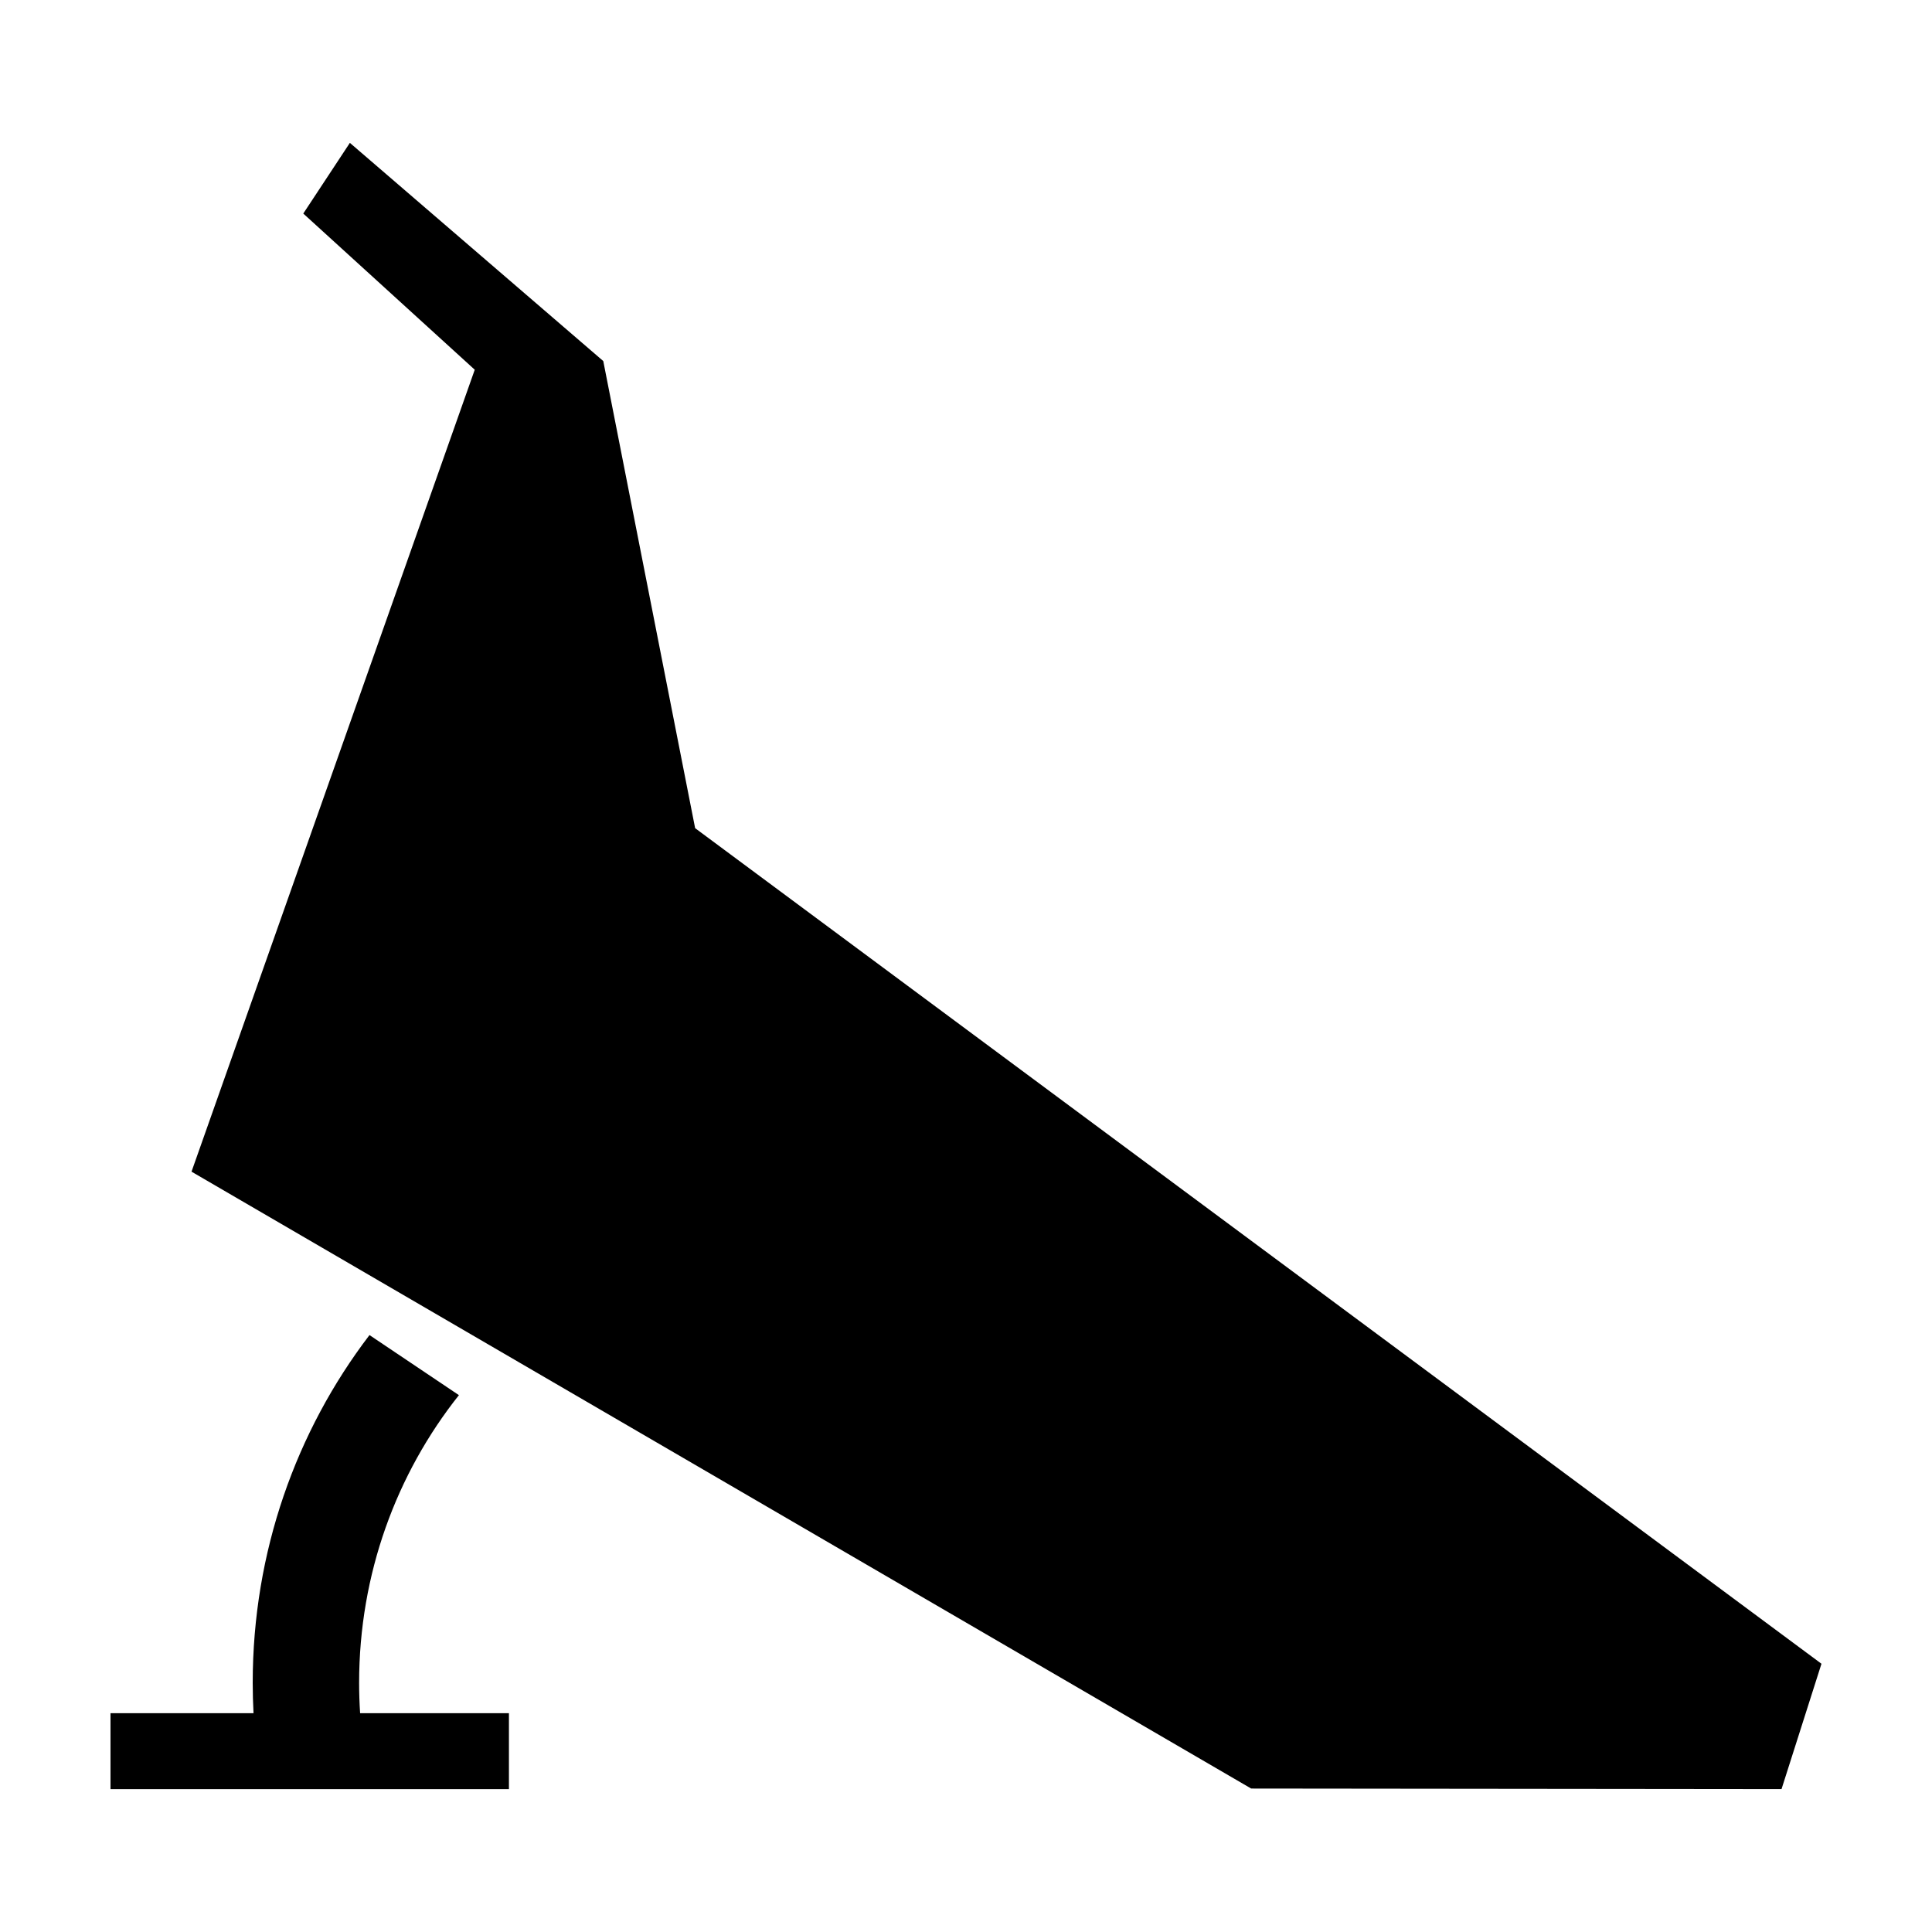
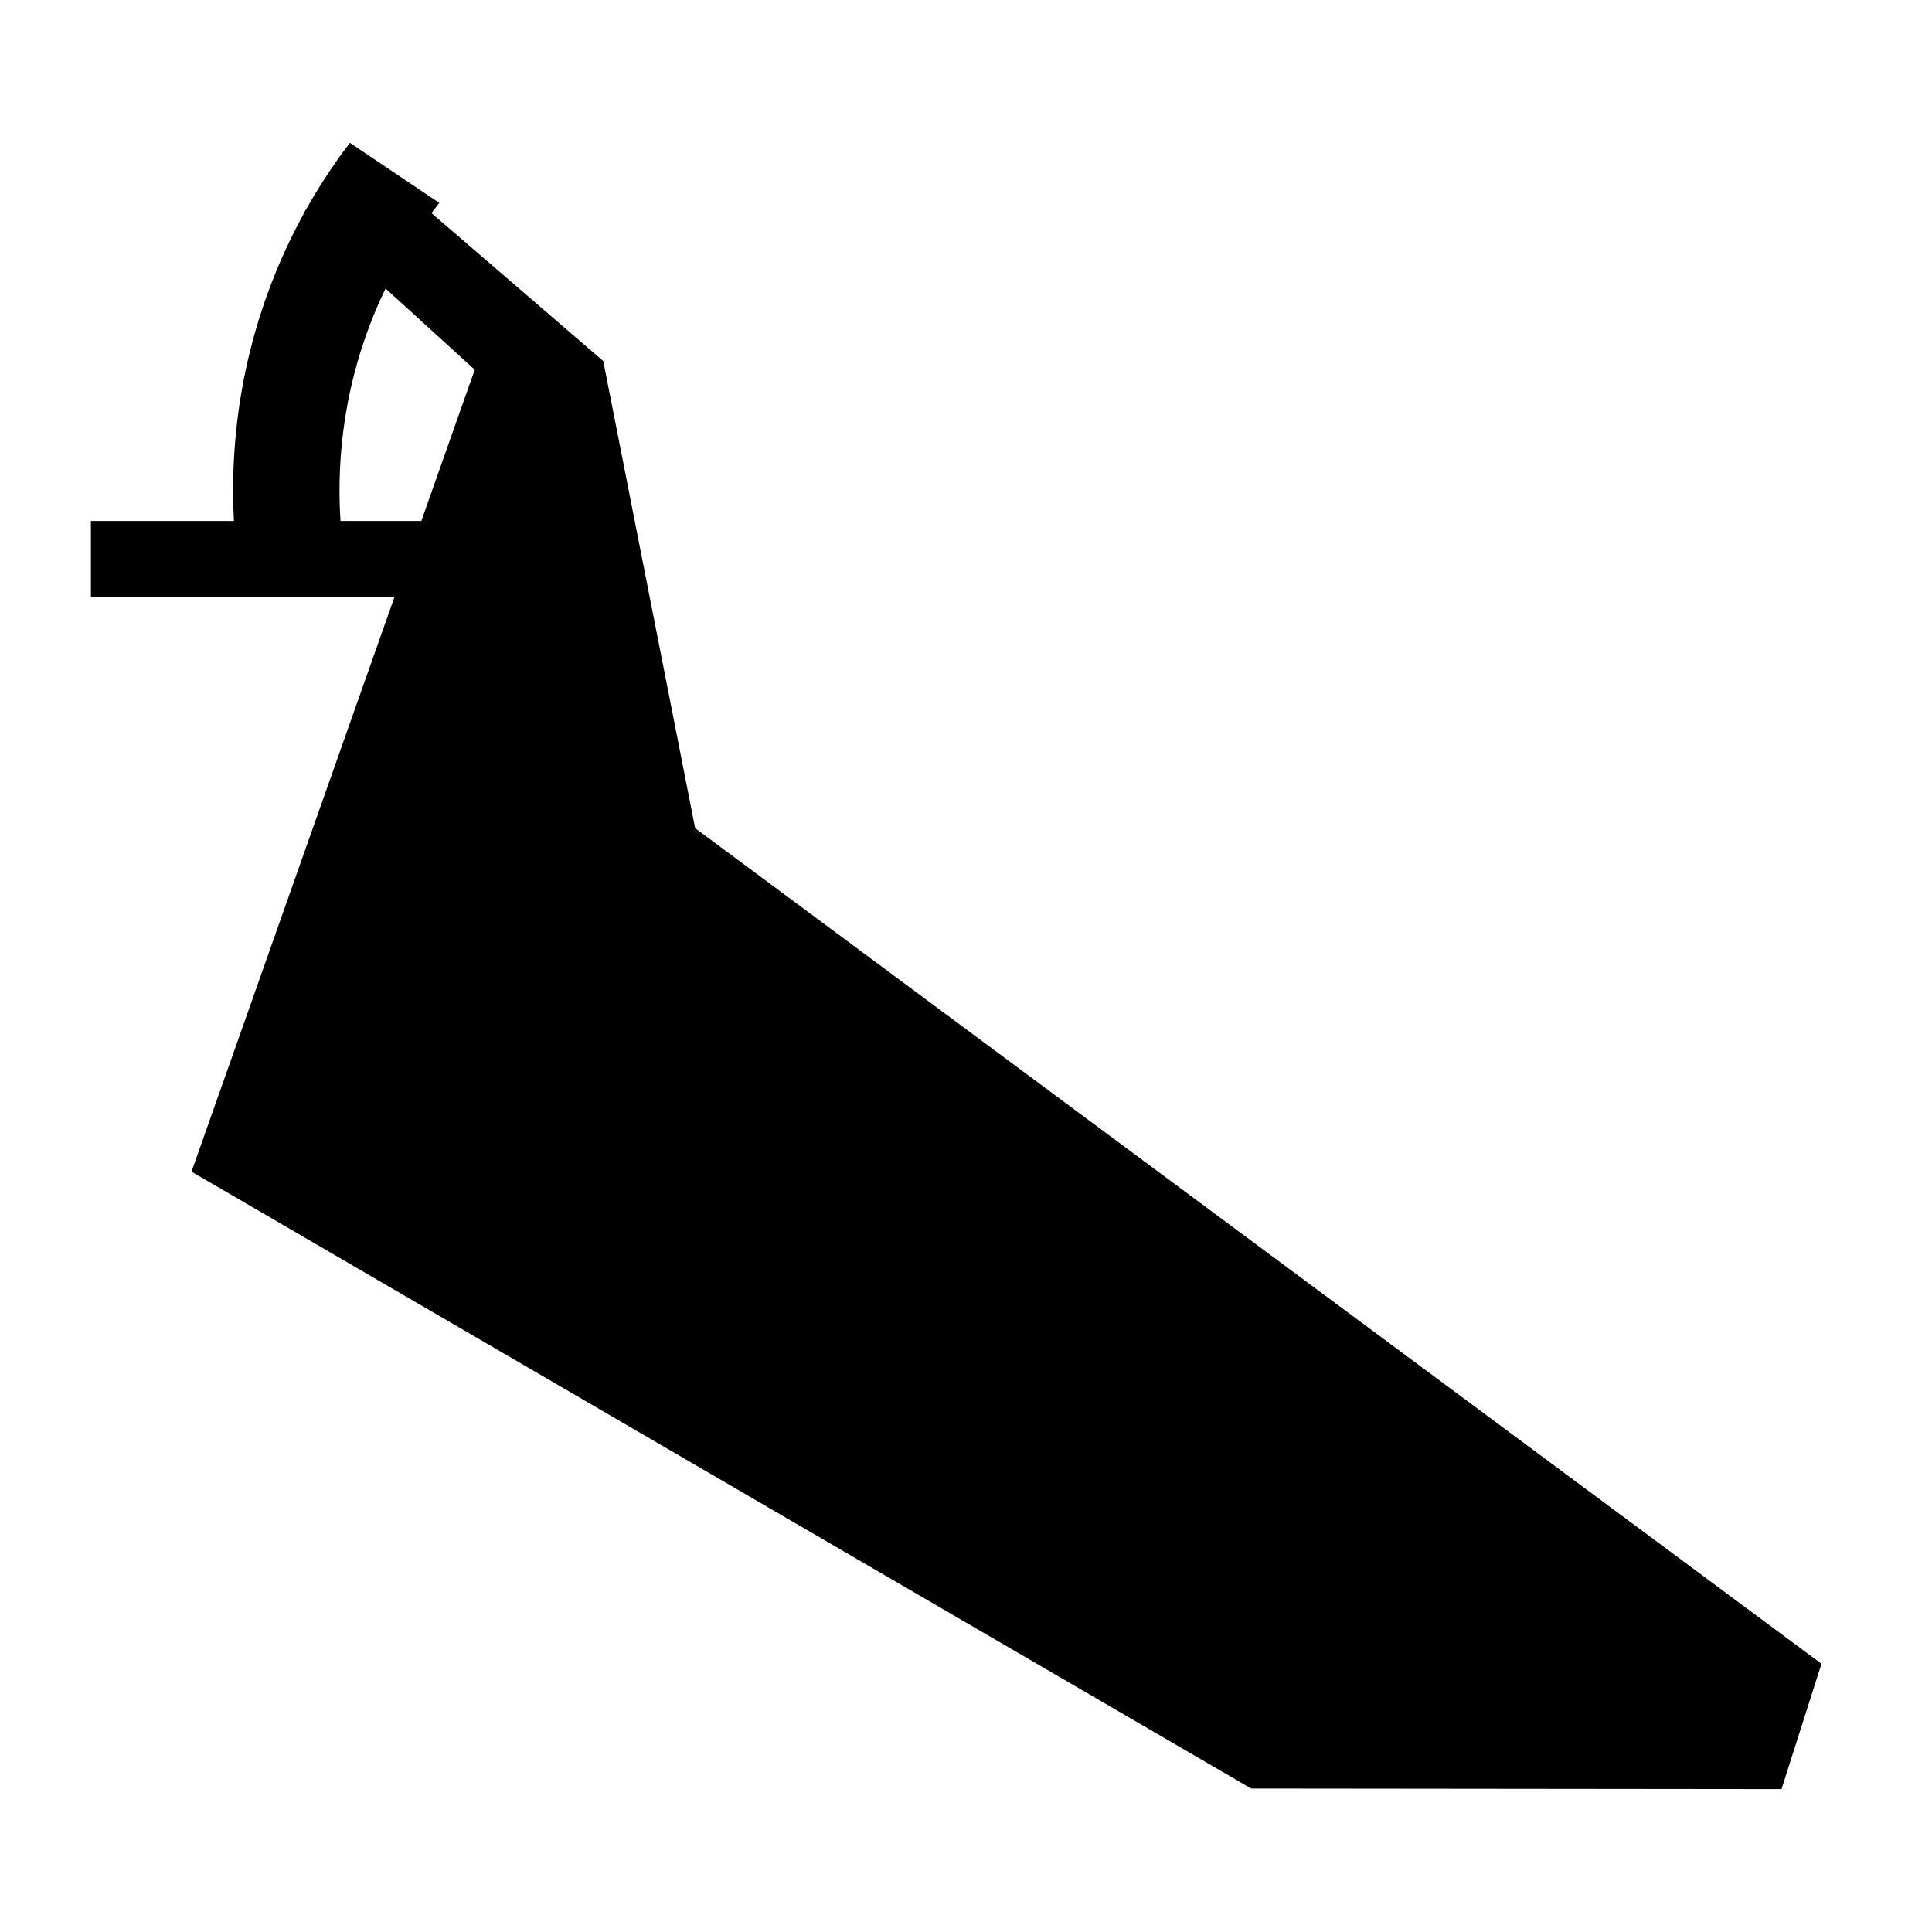
<svg xmlns="http://www.w3.org/2000/svg" fill="#000000" width="800px" height="800px" version="1.1" viewBox="144 144 512 512">
-   <path d="m236.72 181.86-12.348 18.734 45.441 41.387-75.059 212.52 280.82 163.48 140.55 0.148 10.582-33.215-0.039-0.031-298.45-221.41-24.344-123.79zm5.195 315.95c-19.398 25.418-30.945 57.43-30.945 92.18 0 2.691 0.078 5.363 0.215 8.02h-37.902v20.133h105.59v-20.133h-39.438c-0.172-2.652-0.266-5.324-0.266-8.02 0-28.91 9.922-55.449 26.449-76.262l-23.703-15.922z" />
+   <path d="m236.72 181.86-12.348 18.734 45.441 41.387-75.059 212.52 280.82 163.48 140.55 0.148 10.582-33.215-0.039-0.031-298.45-221.41-24.344-123.79zc-19.398 25.418-30.945 57.43-30.945 92.18 0 2.691 0.078 5.363 0.215 8.02h-37.902v20.133h105.59v-20.133h-39.438c-0.172-2.652-0.266-5.324-0.266-8.02 0-28.91 9.922-55.449 26.449-76.262l-23.703-15.922z" />
</svg>